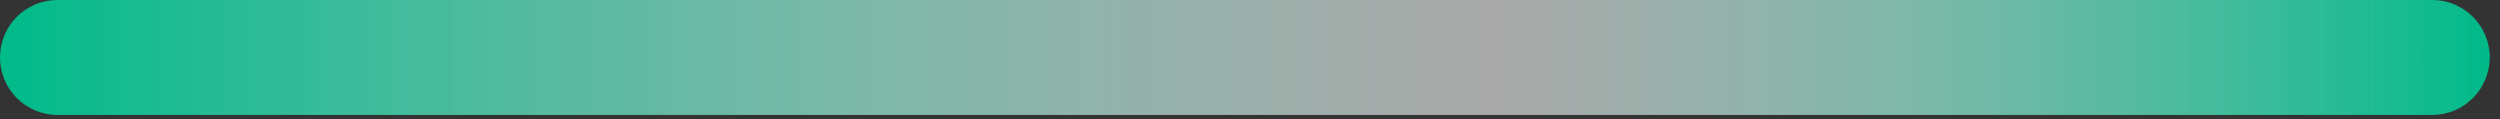
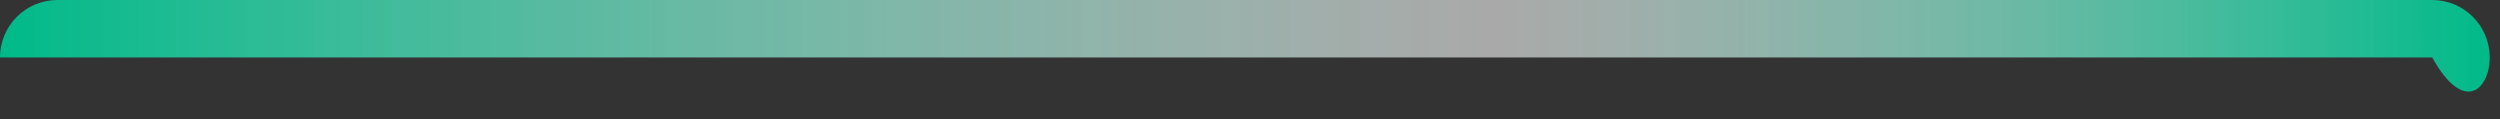
<svg xmlns="http://www.w3.org/2000/svg" preserveAspectRatio="none" width="100%" height="100%" overflow="visible" style="display: block;" viewBox="0 0 210 10" fill="none">
  <rect x="0" y="0" width="210" height="10" fill="#333333" stroke="none" />
-   <path id="Vector" style="mix-blend-mode:lighten" d="M204.309 0H4.826C2.161 0 0 2.161 0 4.826C0 7.492 2.161 9.653 4.826 9.653H204.309C206.975 9.653 209.136 7.492 209.136 4.826C209.136 2.161 206.975 0 204.309 0Z" fill="url(#paint0_linear_1579_2152)" />
+   <path id="Vector" style="mix-blend-mode:lighten" d="M204.309 0H4.826C2.161 0 0 2.161 0 4.826H204.309C206.975 9.653 209.136 7.492 209.136 4.826C209.136 2.161 206.975 0 204.309 0Z" fill="url(#paint0_linear_1579_2152)" />
  <defs>
    <linearGradient id="paint0_linear_1579_2152" x1="0.036" y1="4.826" x2="209.136" y2="4.826" gradientUnits="userSpaceOnUse">
      <stop stop-color="#00BA89" />
      <stop offset="0.6" stop-color="white" stop-opacity="0.58" />
      <stop offset="1" stop-color="#00BA89" />
    </linearGradient>
  </defs>
</svg>